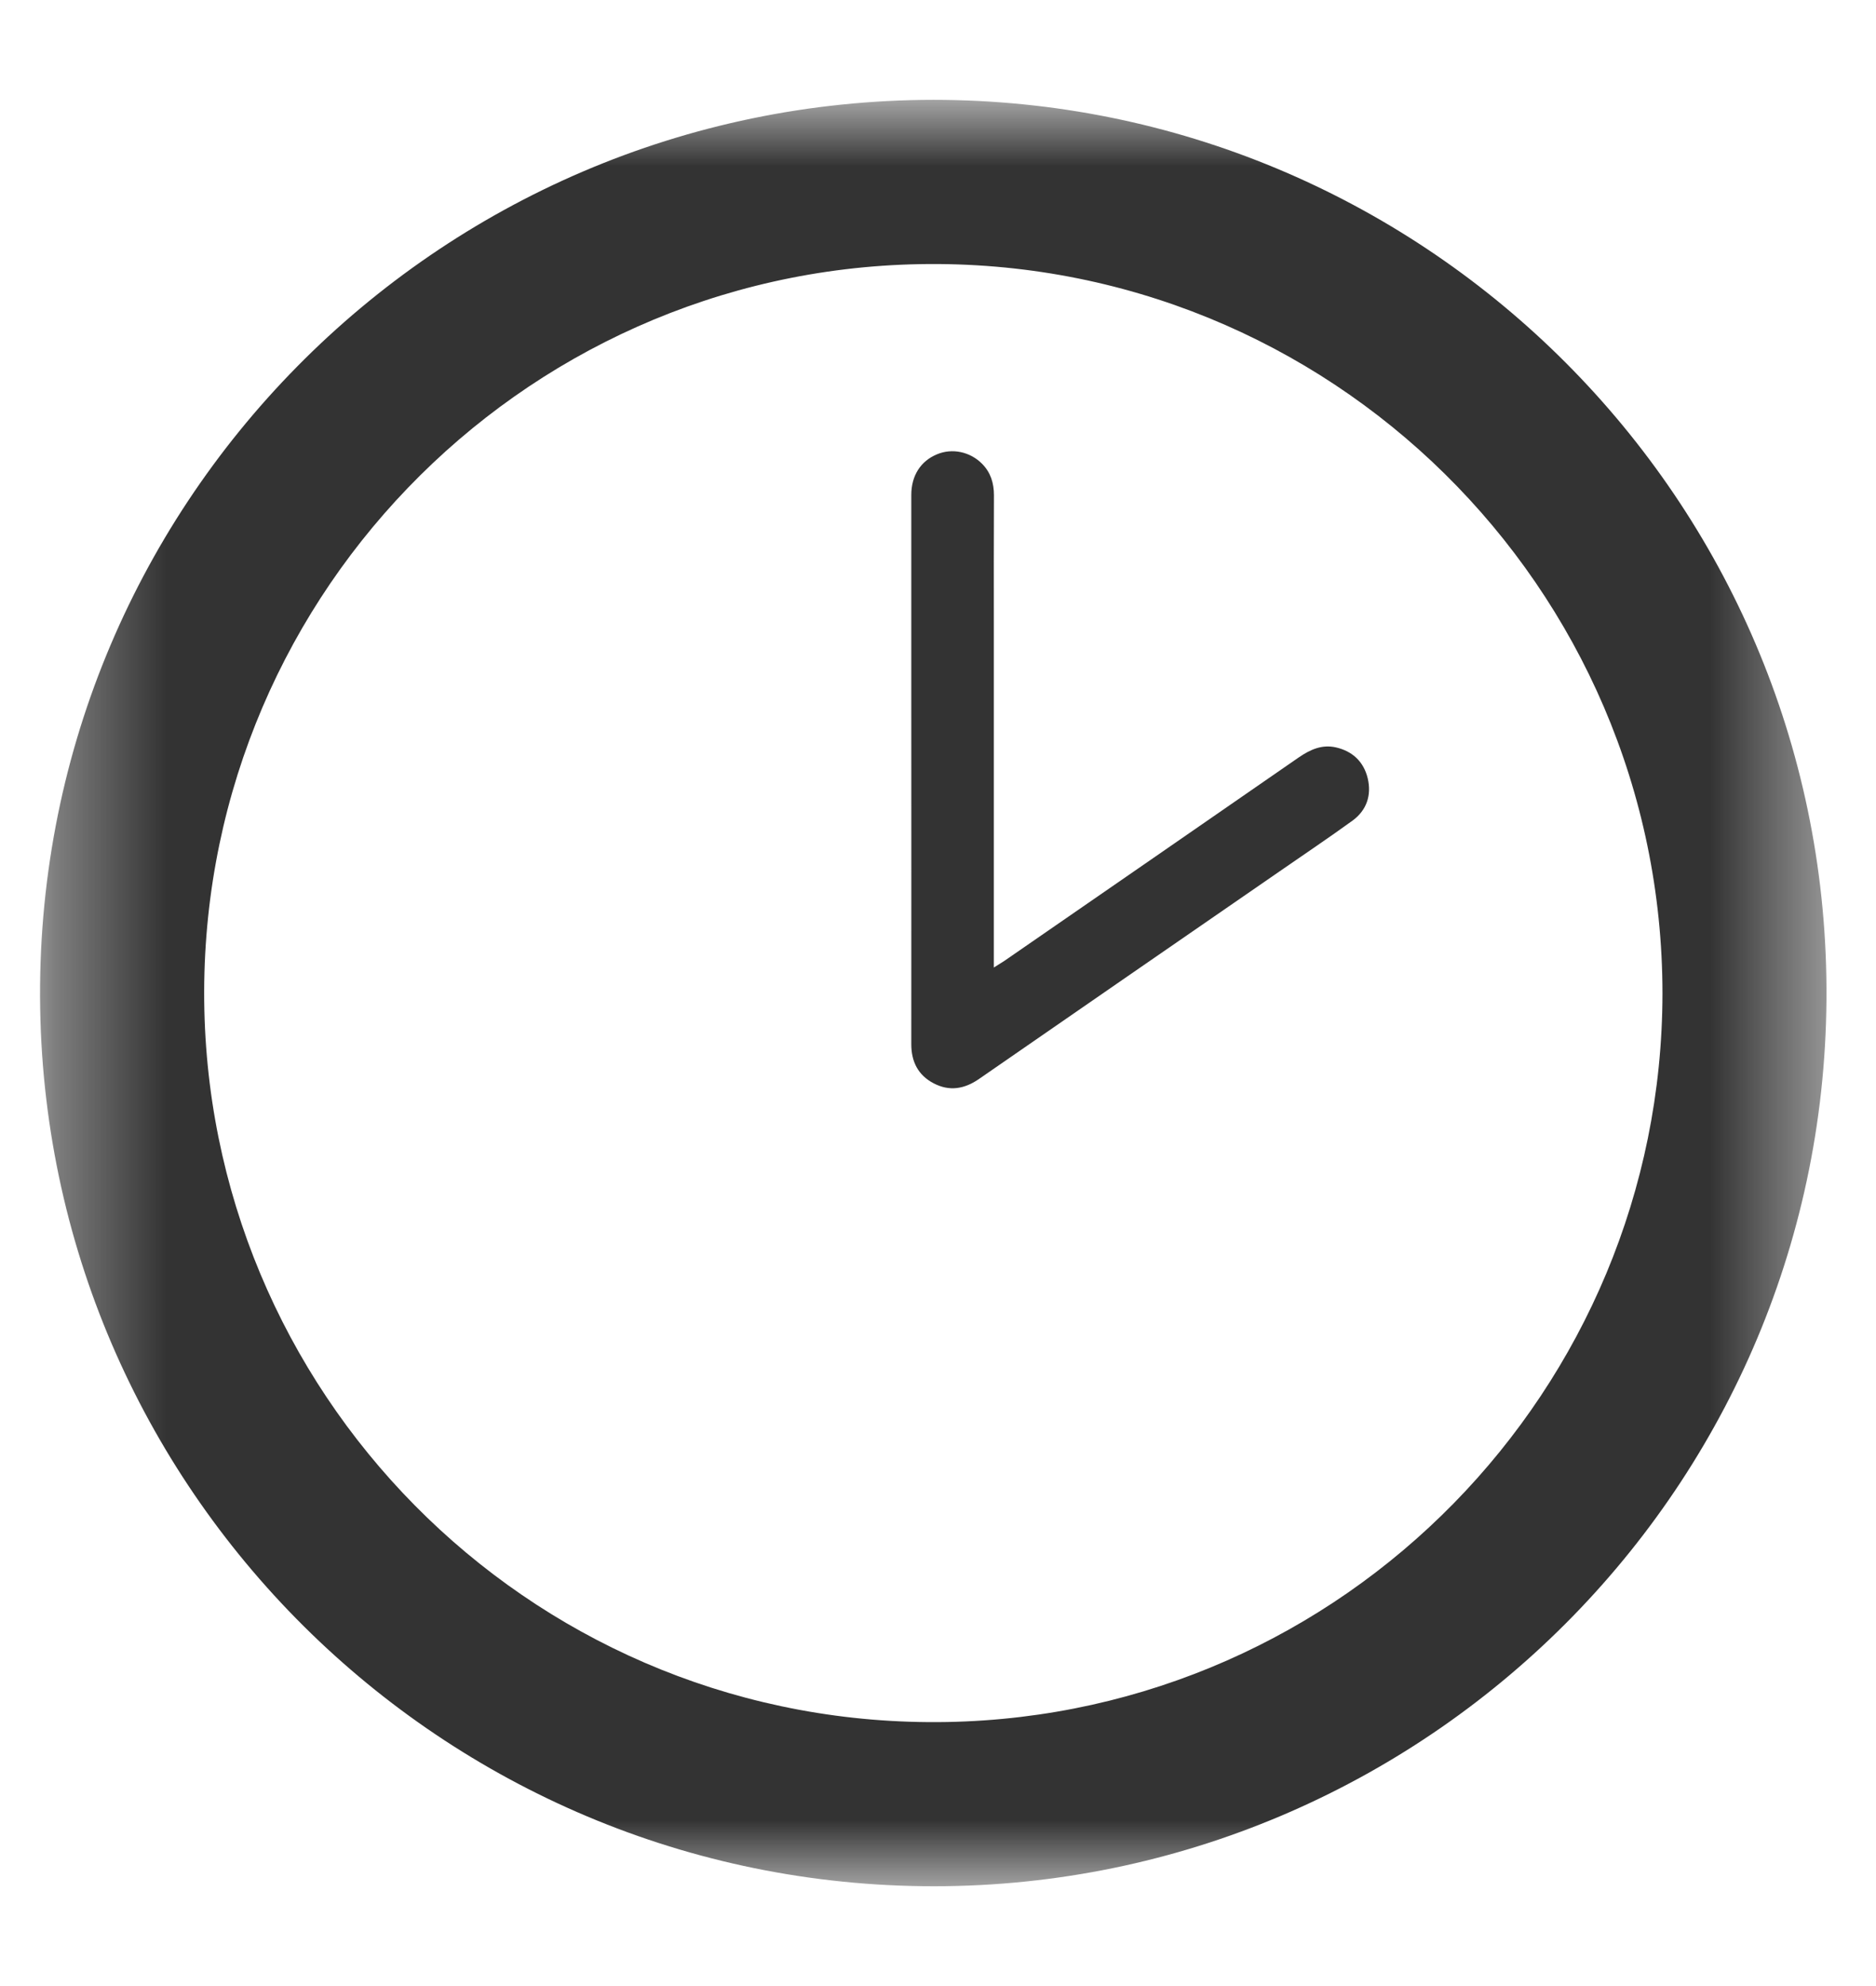
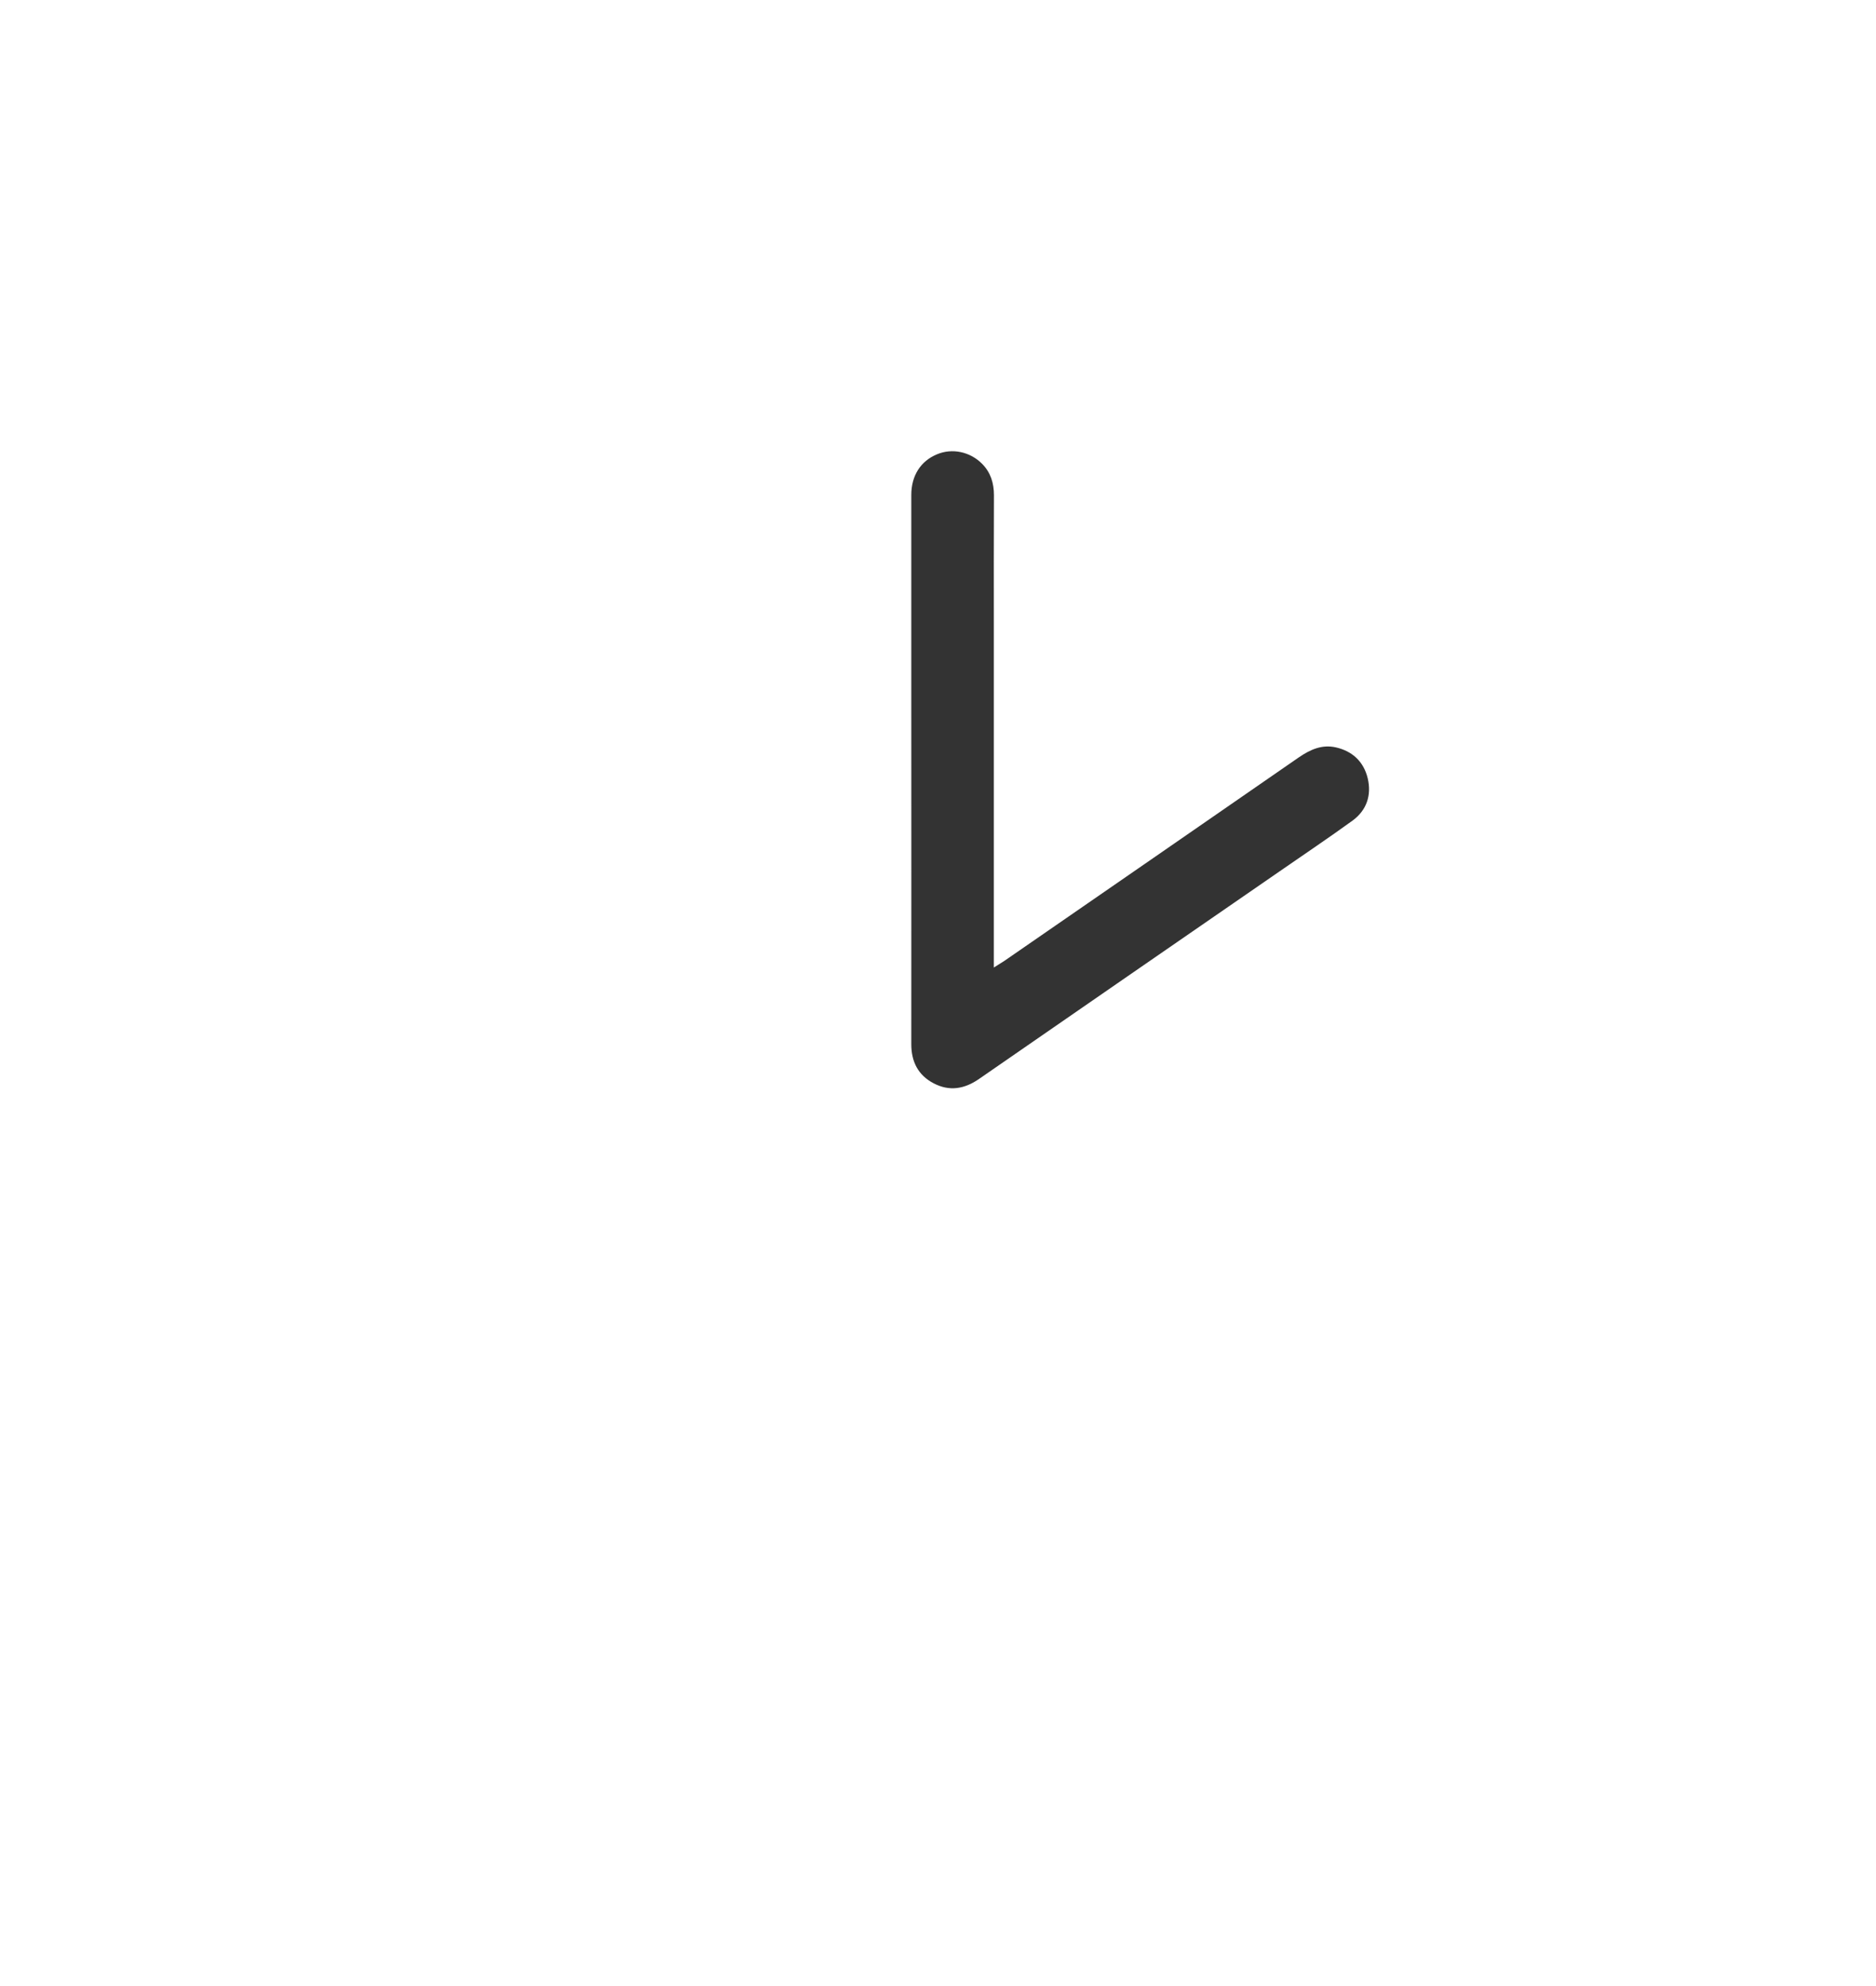
<svg xmlns="http://www.w3.org/2000/svg" width="17" height="18" viewBox="0 0 17 18" fill="none">
  <mask id="mask0_52_15641" style="mask-type:alpha" maskUnits="userSpaceOnUse" x="0" y="0" width="17" height="18">
    <path d="M0.363 0.905H16.551V17.095H0.363V0.905Z" fill="black" />
  </mask>
  <g mask="url(#mask0_52_15641)">
-     <path fill-rule="evenodd" clip-rule="evenodd" d="M15.065 9.006C15.065 5.322 12.044 2.328 8.337 2.394C4.691 2.459 1.767 5.484 1.852 9.157C1.935 12.75 4.908 15.673 8.582 15.607C12.185 15.54 15.06 12.591 15.065 9.006ZM8.459 0.905C12.854 0.905 16.471 4.437 16.55 8.85C16.632 13.375 13.006 17.036 8.568 17.095C4.102 17.152 0.439 13.581 0.364 9.141C0.288 4.602 3.952 0.908 8.459 0.905Z" fill="#333333" />
-   </g>
+     </g>
  <path fill-rule="evenodd" clip-rule="evenodd" d="M9.006 8.769C9.048 8.742 9.075 8.726 9.101 8.709C9.991 8.094 10.881 7.48 11.77 6.864C11.874 6.793 11.98 6.745 12.107 6.774C12.258 6.809 12.358 6.905 12.394 7.054C12.43 7.207 12.385 7.343 12.257 7.437C12.039 7.595 11.815 7.745 11.593 7.899C10.686 8.525 9.779 9.151 8.873 9.778C8.741 9.87 8.604 9.894 8.46 9.818C8.32 9.745 8.258 9.622 8.258 9.464C8.259 8.403 8.258 7.341 8.258 6.28C8.258 5.682 8.258 5.084 8.258 4.486C8.258 4.311 8.343 4.178 8.492 4.117C8.629 4.06 8.79 4.094 8.898 4.202C8.977 4.281 9.007 4.378 9.007 4.489C9.005 4.887 9.006 5.286 9.006 5.685V8.64V8.769Z" fill="#333333" />
</svg>